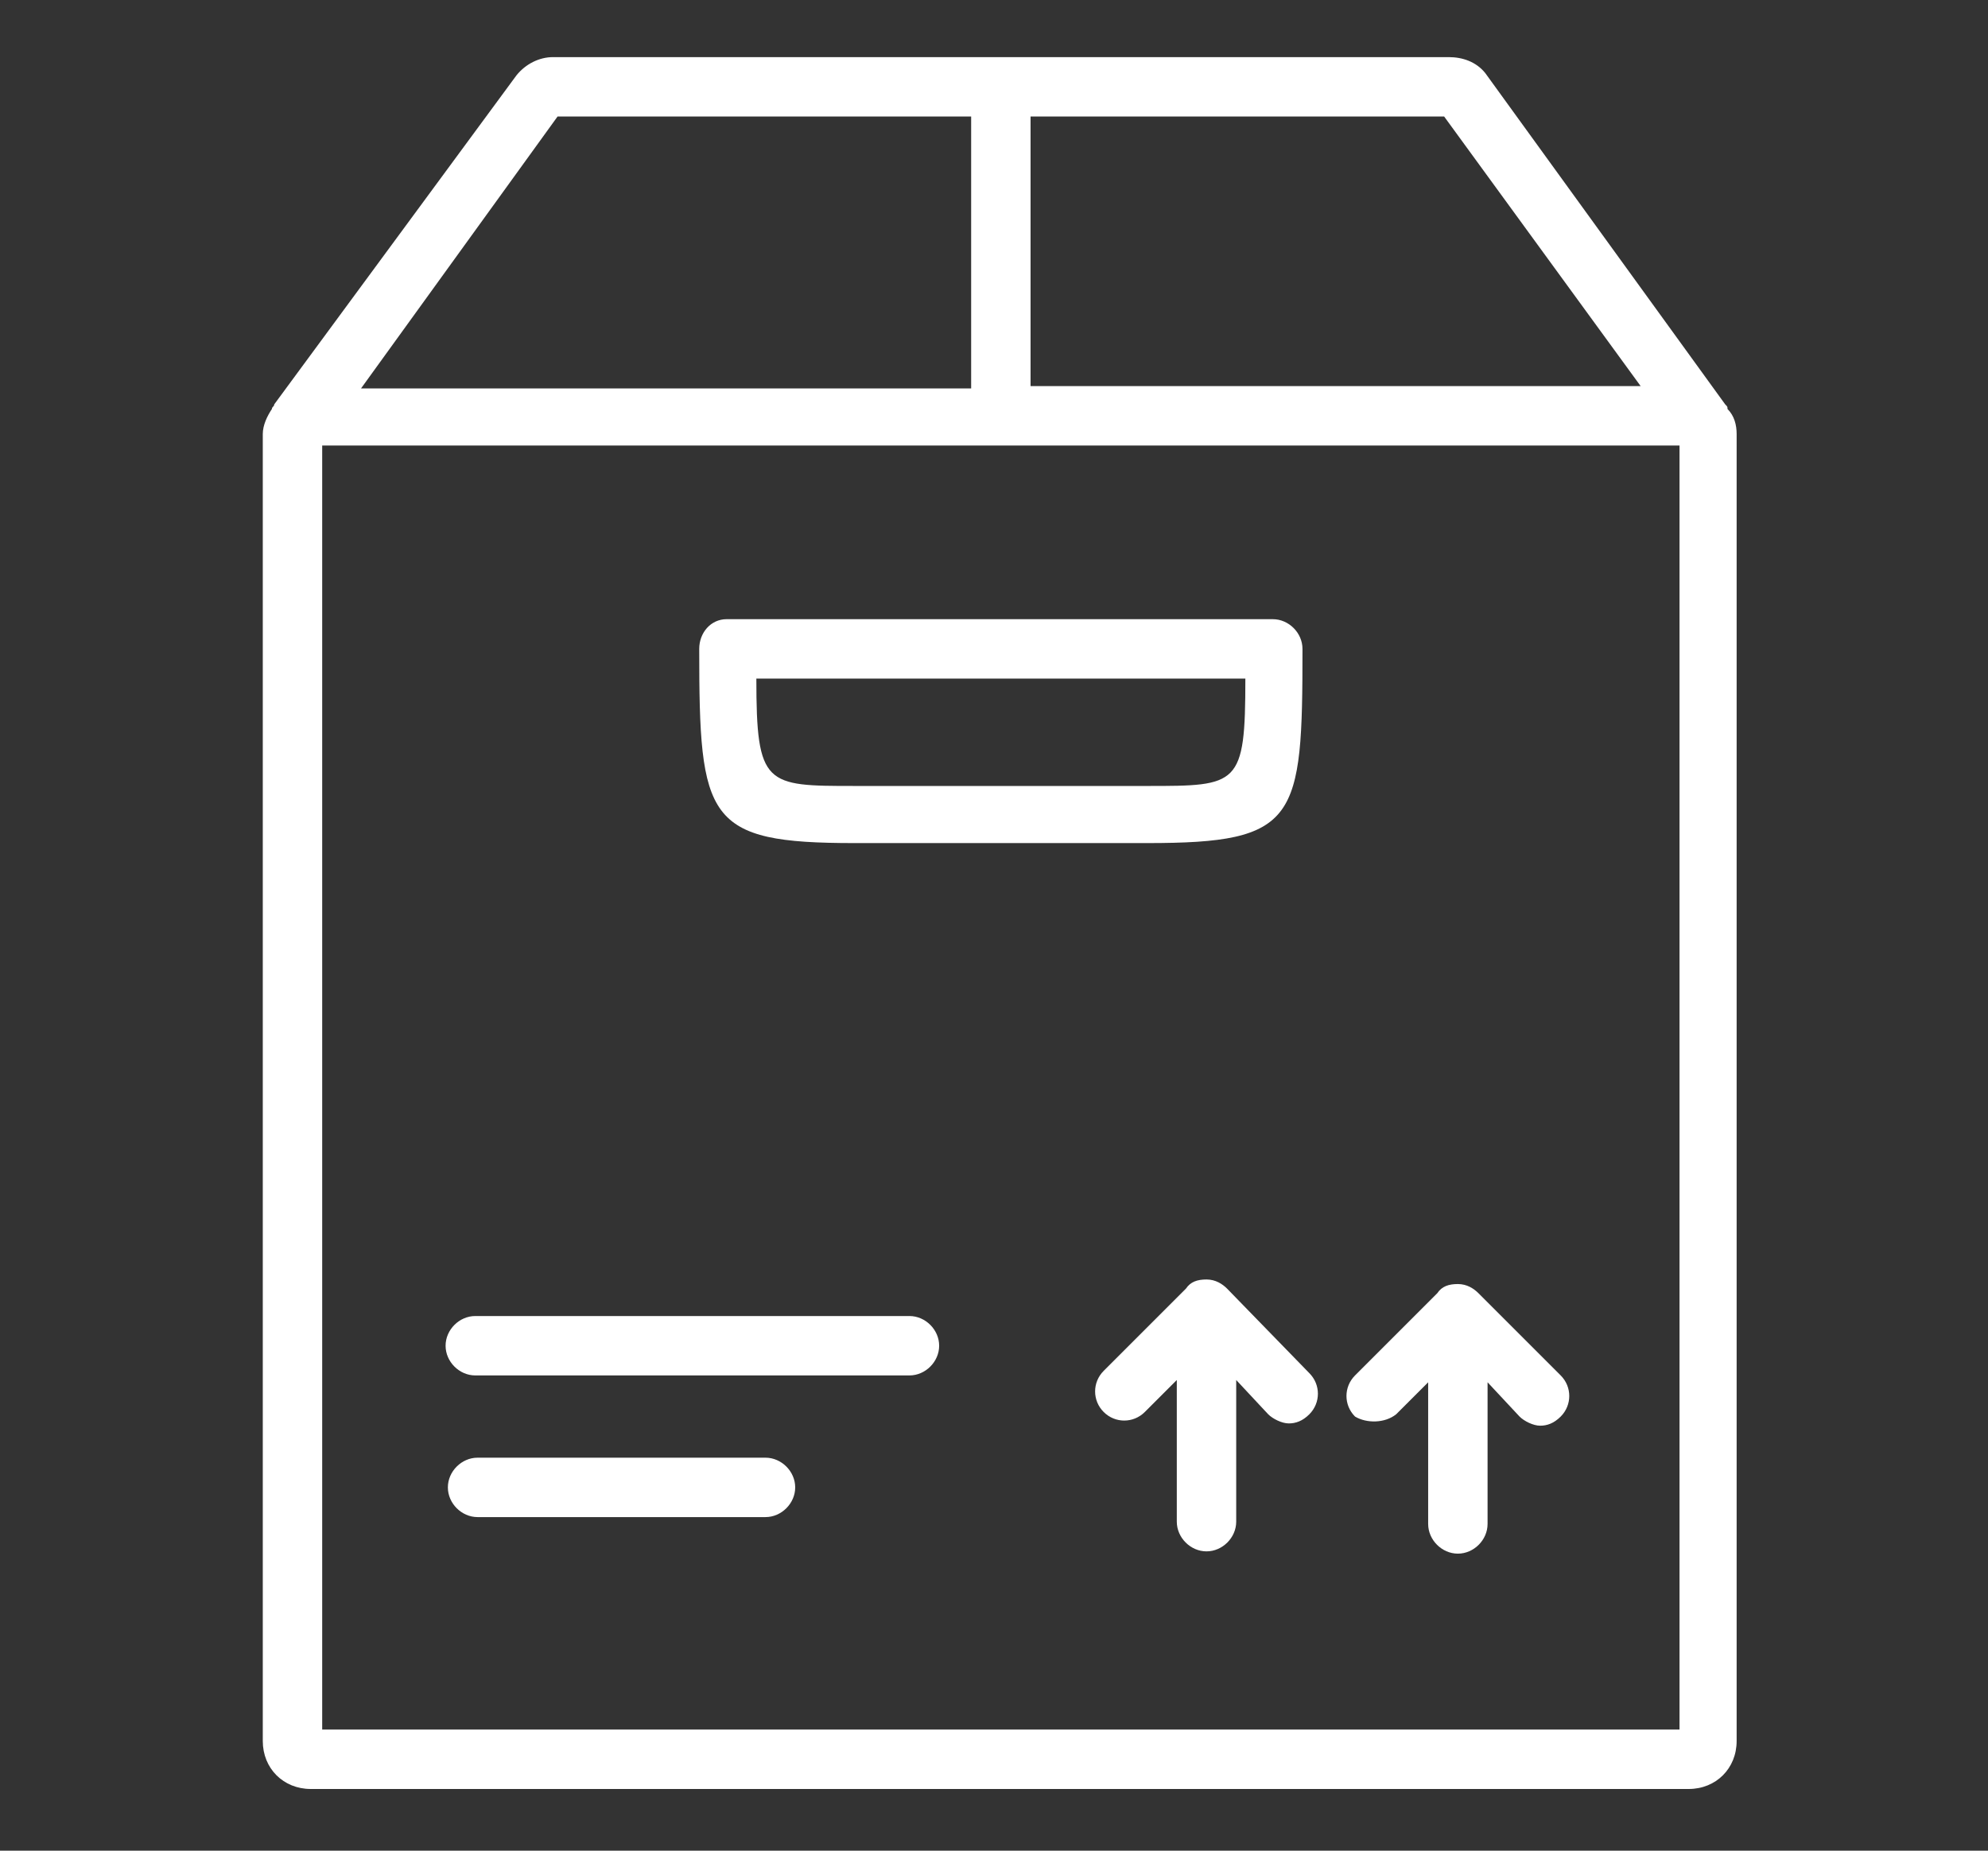
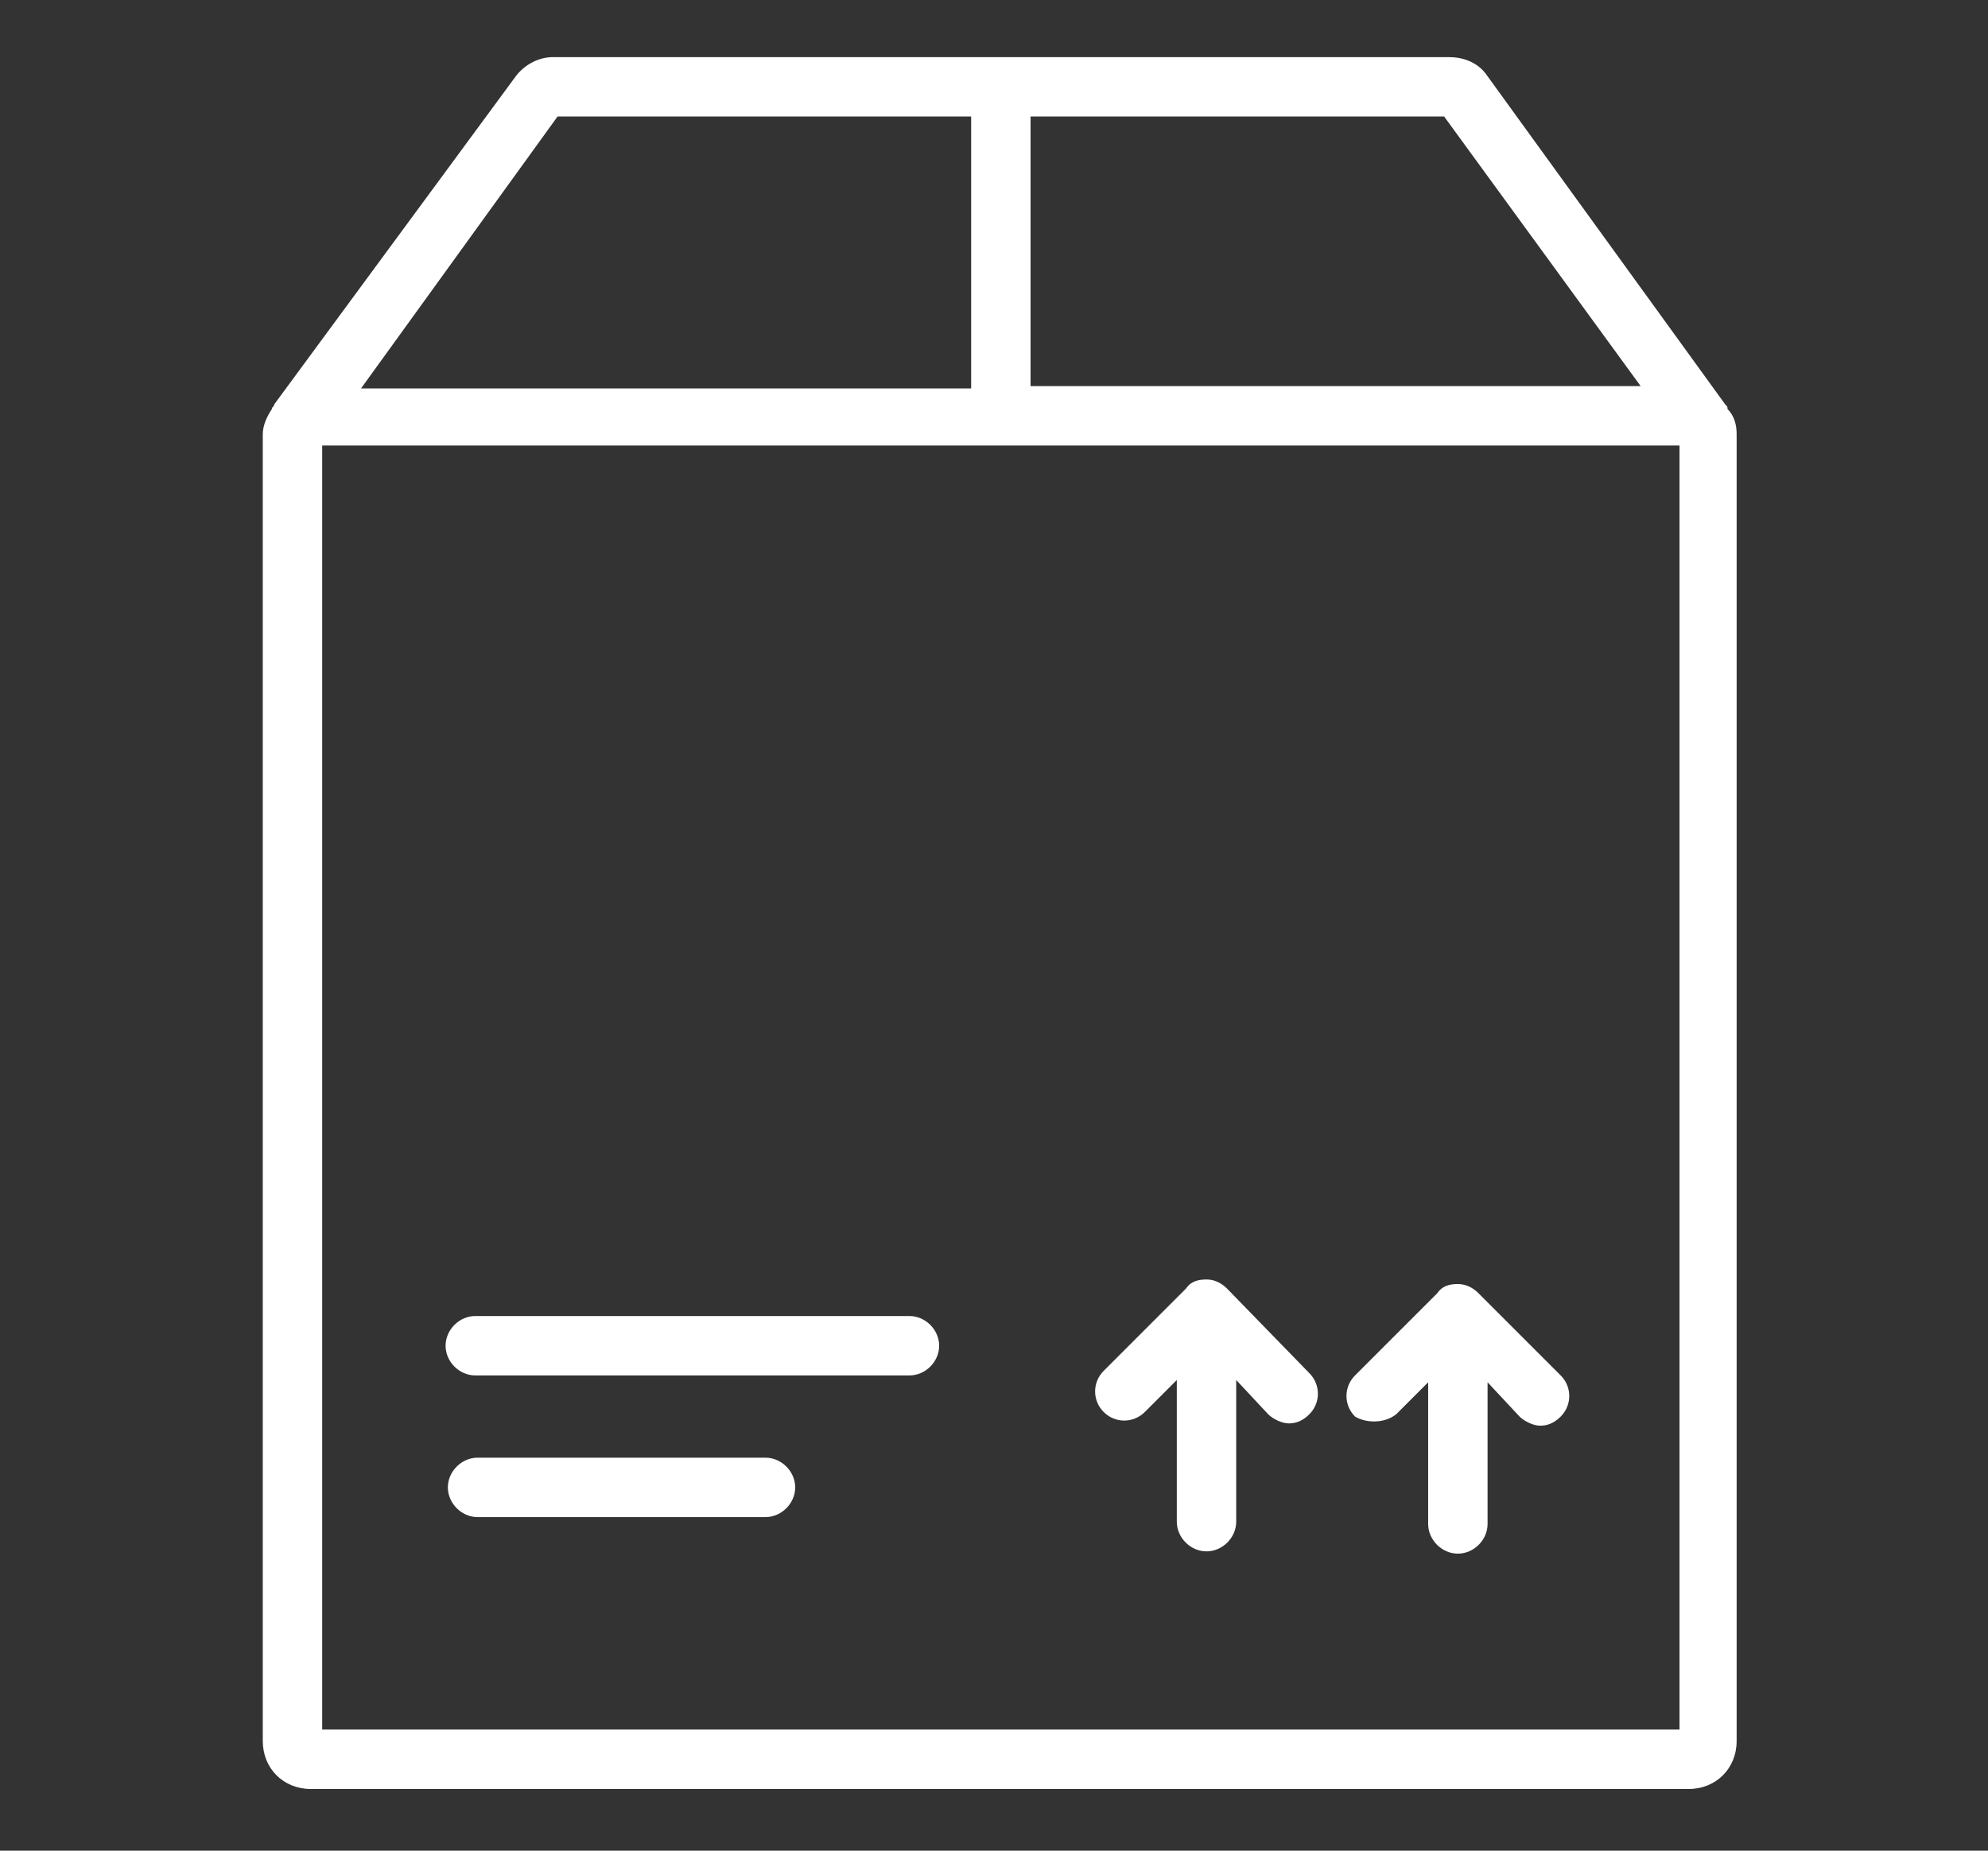
<svg xmlns="http://www.w3.org/2000/svg" version="1.1" id="Calque_1" x="0px" y="0px" viewBox="0 0 87 81" style="enable-background:new 0 0 87 81;" xml:space="preserve">
  <rect x="0" y="0" width="87" height="81" fill="#333333" stroke="none" />
  <style type="text/css">
	.st0{fill:#FFFFFF;}
</style>
  <g>
    <path class="st0" d="M39.8,57.6h-19c-0.7,0-1.3,0.6-1.3,1.3s0.6,1.3,1.3,1.3h19c0.7,0,1.3-0.6,1.3-1.3S40.5,57.6,39.8,57.6z" />
    <path class="st0" d="M33.5,63.8H20.9c-0.7,0-1.3,0.6-1.3,1.3c0,0.7,0.6,1.3,1.3,1.3h12.6c0.7,0,1.3-0.6,1.3-1.3   C34.8,64.4,34.2,63.8,33.5,63.8z" />
-     <path class="st0" d="M30.6,28.4c0,7.5,0.3,8.5,6.8,8.5h12.8c6.6,0,6.8-1,6.8-8.5c0-0.7-0.6-1.3-1.3-1.3H31.8   C31.1,27.1,30.6,27.7,30.6,28.4z M54.5,29.7c0,4.7-0.3,4.7-4.3,4.7H37.4c-3.9,0-4.3,0-4.3-4.7L54.5,29.7z" />
    <path class="st0" d="M75.6,17.9c0-0.1,0-0.1-0.1-0.2L65,3.2c-0.4-0.5-1-0.7-1.6-0.7H43.8H24.2c-0.6,0-1.2,0.3-1.6,0.8L12,17.7   c0,0.1-0.1,0.1-0.1,0.2c-0.2,0.3-0.4,0.7-0.4,1.1v57.2c0,1.2,0.9,2.1,2.1,2.1h60.3c1.2,0,2.1-0.9,2.1-2.1V19   C76,18.6,75.9,18.2,75.6,17.9z M71.8,16.9H45.1V5.1h18.1L71.8,16.9z M24.4,5.1h18.1v11.9H15.8L24.4,5.1z M73.5,75.7H14.1V19.5h59.4   L73.5,75.7L73.5,75.7z" />
    <path class="st0" d="M53.7,56.4c-0.2-0.2-0.5-0.4-0.9-0.4c-0.4,0-0.7,0.1-0.9,0.4l-3.6,3.6c-0.5,0.5-0.5,1.3,0,1.8   c0.5,0.5,1.3,0.5,1.8,0l1.4-1.4v6.2c0,0.7,0.6,1.3,1.3,1.3c0.7,0,1.3-0.6,1.3-1.3v-6.2l1.4,1.5c0.2,0.2,0.6,0.4,0.9,0.4   c0.3,0,0.6-0.1,0.9-0.4c0.5-0.5,0.5-1.3,0-1.8L53.7,56.4C53.7,56.4,53.7,56.4,53.7,56.4z" />
    <path class="st0" d="M61.1,61.9l1.4-1.4v6.2c0,0.7,0.6,1.3,1.3,1.3s1.3-0.6,1.3-1.3v-6.2l1.4,1.5c0.2,0.2,0.6,0.4,0.9,0.4   c0.3,0,0.6-0.1,0.9-0.4c0.5-0.5,0.5-1.3,0-1.8l-3.6-3.6c0,0,0,0,0,0c-0.2-0.2-0.5-0.4-0.9-0.4c-0.4,0-0.7,0.1-0.9,0.4l-3.6,3.6   c-0.5,0.5-0.5,1.3,0,1.8C59.8,62.3,60.6,62.3,61.1,61.9z" />
  </g>
</svg>